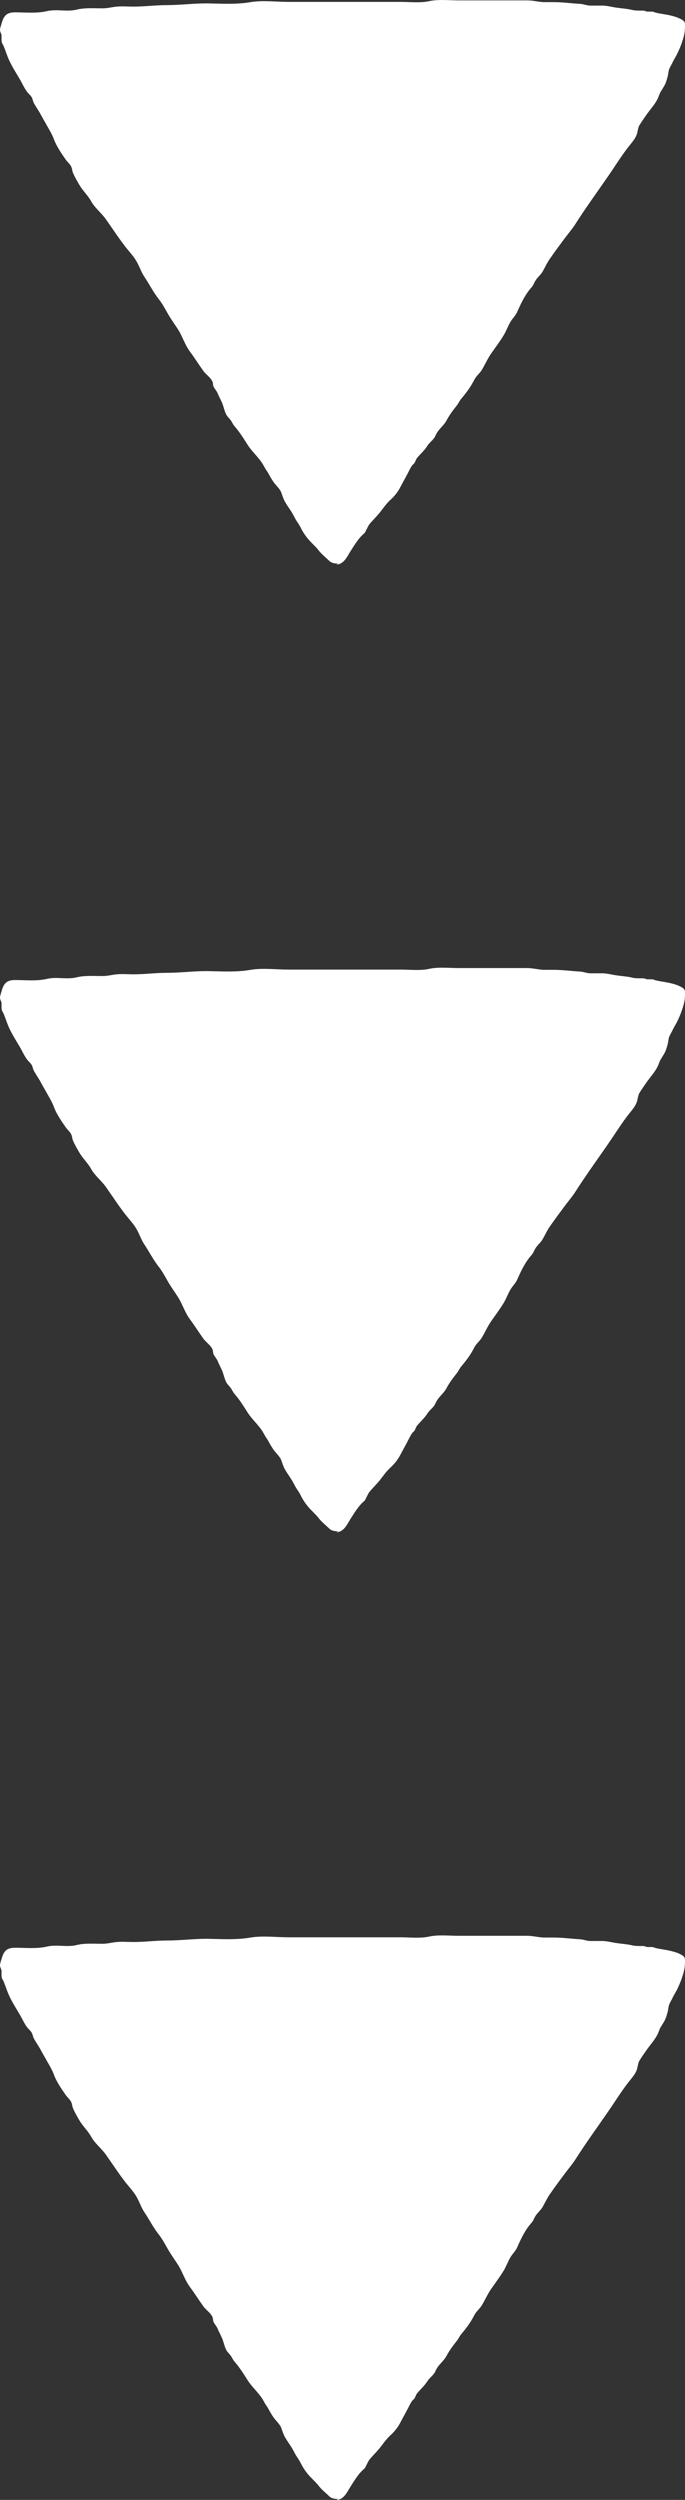
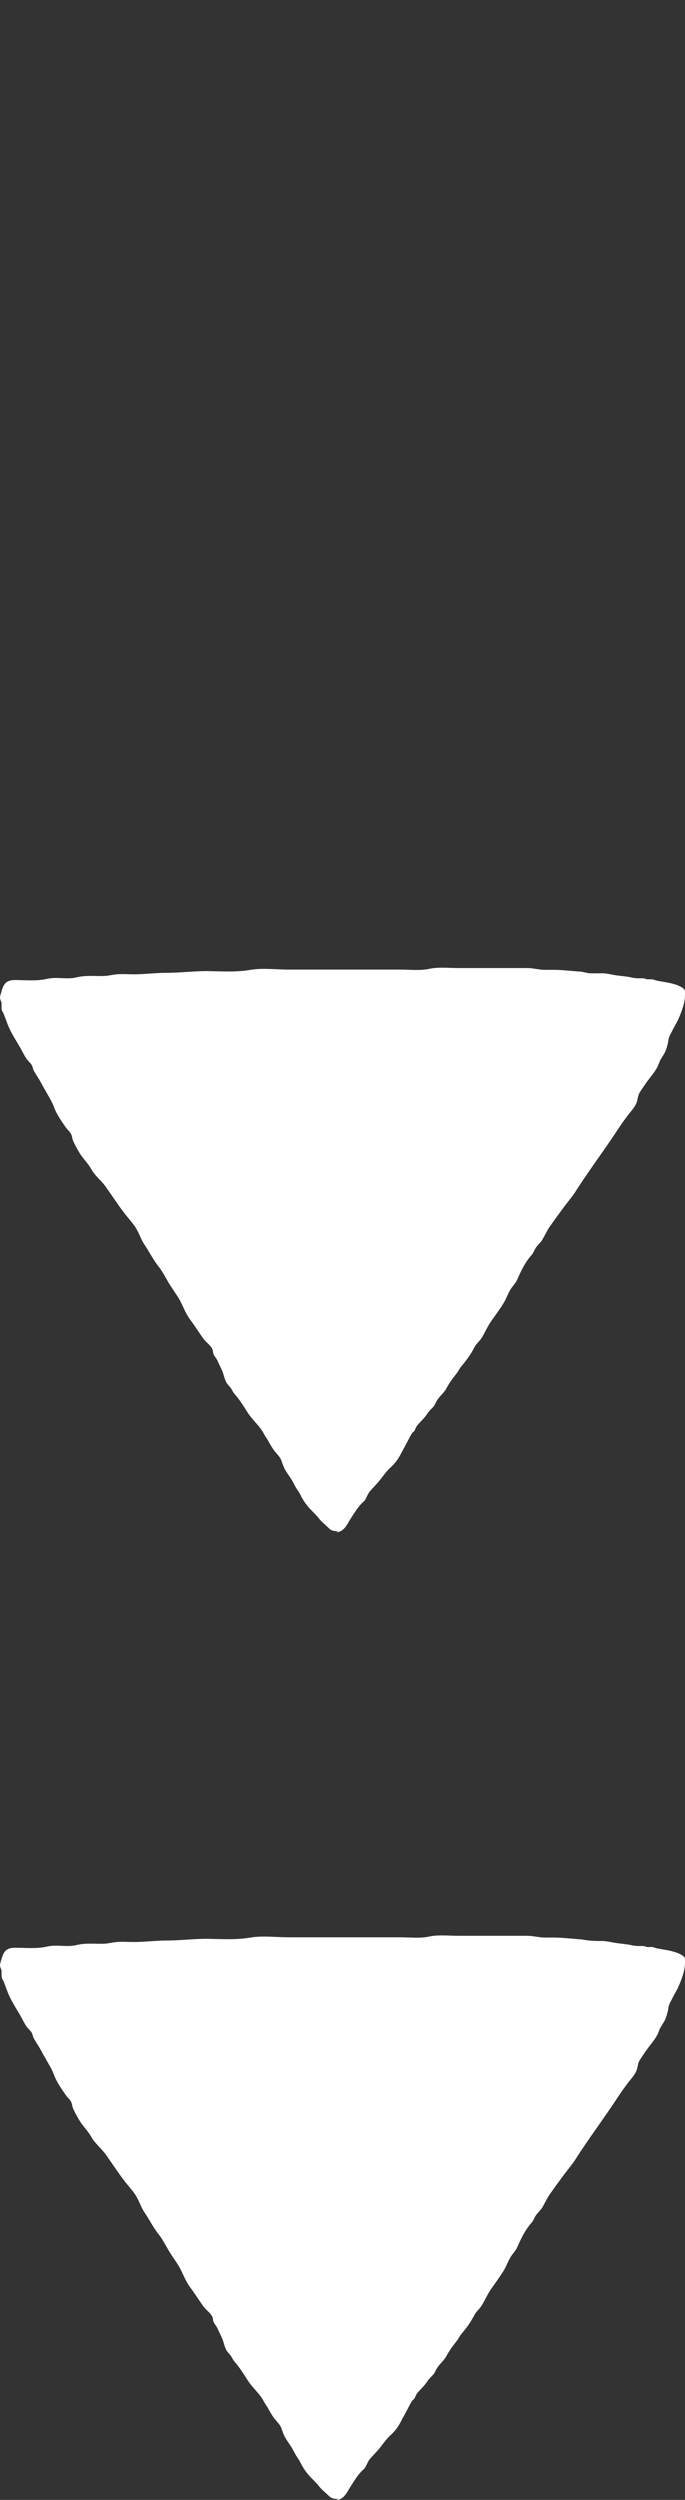
<svg xmlns="http://www.w3.org/2000/svg" width="17" height="62" viewBox="0 0 17 62" fill="none">
  <rect x="0" y="0" width="17" height="62" fill="#333333" stroke="none" />
-   <path d="M8.347 14C8.347 14 8.36 14 8.373 14C8.552 13.975 8.628 13.777 8.705 13.66C8.794 13.524 8.884 13.369 9.005 13.258C9.056 13.214 9.063 13.202 9.088 13.146C9.114 13.097 9.133 13.054 9.165 13.004C9.248 12.905 9.331 12.825 9.414 12.726C9.504 12.615 9.58 12.497 9.689 12.398C9.791 12.305 9.874 12.2 9.938 12.076C9.996 11.965 10.053 11.866 10.111 11.755C10.143 11.693 10.181 11.613 10.219 11.557C10.232 11.532 10.258 11.514 10.277 11.495C10.309 11.452 10.322 11.39 10.354 11.353C10.437 11.254 10.526 11.18 10.603 11.062C10.648 10.988 10.718 10.938 10.769 10.87C10.801 10.827 10.807 10.796 10.833 10.753C10.897 10.635 11.012 10.555 11.076 10.437C11.152 10.295 11.236 10.184 11.338 10.054C11.382 9.998 11.408 9.93 11.459 9.875C11.542 9.776 11.619 9.677 11.689 9.565C11.721 9.51 11.753 9.454 11.779 9.405C11.823 9.324 11.894 9.268 11.945 9.194C12.028 9.064 12.092 8.91 12.181 8.78C12.296 8.613 12.411 8.464 12.514 8.291C12.565 8.198 12.603 8.1 12.654 8.007C12.705 7.908 12.795 7.834 12.839 7.728C12.929 7.524 13.031 7.308 13.184 7.135C13.236 7.079 13.248 7.03 13.287 6.961C13.332 6.887 13.402 6.832 13.453 6.757C13.53 6.627 13.587 6.491 13.677 6.374C13.785 6.219 13.9 6.065 14.015 5.91C14.098 5.799 14.194 5.687 14.271 5.57C14.597 5.056 14.967 4.568 15.3 4.061C15.383 3.937 15.466 3.813 15.555 3.696C15.632 3.591 15.741 3.479 15.792 3.362C15.83 3.275 15.824 3.189 15.868 3.108C15.932 3.003 16.003 2.904 16.073 2.805C16.15 2.7 16.239 2.601 16.303 2.484C16.348 2.409 16.36 2.329 16.405 2.261C16.437 2.211 16.463 2.168 16.495 2.112C16.527 2.051 16.546 1.983 16.565 1.915C16.584 1.853 16.584 1.791 16.603 1.729C16.622 1.667 16.674 1.593 16.699 1.531C16.731 1.469 16.769 1.407 16.801 1.345C16.852 1.24 16.891 1.154 16.929 1.036C16.974 0.906 17 0.795 17 0.659C17 0.603 17.006 0.566 16.974 0.529C16.948 0.498 16.897 0.473 16.859 0.455C16.795 0.424 16.725 0.405 16.654 0.387C16.533 0.356 16.392 0.344 16.271 0.313C16.226 0.3 16.22 0.288 16.169 0.288C16.137 0.288 16.099 0.288 16.067 0.288C16.028 0.288 16.003 0.263 15.964 0.263C15.926 0.263 15.894 0.263 15.856 0.263C15.785 0.263 15.721 0.257 15.651 0.238C15.536 0.214 15.415 0.207 15.293 0.189C15.165 0.17 15.038 0.133 14.91 0.139C14.827 0.139 14.737 0.139 14.654 0.139C14.565 0.139 14.488 0.102 14.399 0.096C14.175 0.084 13.964 0.053 13.741 0.053C13.657 0.053 13.574 0.053 13.491 0.053C13.351 0.047 13.229 0.01 13.082 0.01C12.514 0.01 11.945 0.01 11.382 0.01C11.146 0.01 10.884 -0.021 10.654 0.028C10.43 0.078 10.175 0.047 9.945 0.047L7.165 0.047C6.858 0.047 6.519 0.003 6.219 0.053C5.868 0.115 5.497 0.09 5.133 0.084C4.8 0.084 4.468 0.127 4.136 0.127C3.861 0.127 3.593 0.164 3.312 0.164C3.177 0.164 3.03 0.152 2.896 0.164C2.768 0.177 2.673 0.207 2.538 0.207C2.327 0.207 2.104 0.189 1.906 0.238C1.663 0.3 1.414 0.22 1.171 0.275C0.915 0.337 0.634 0.306 0.372 0.306C0.091 0.306 0.072 0.473 0.008 0.69C-0.011 0.758 0.008 0.783 0.033 0.851C0.046 0.906 0.033 0.956 0.04 1.012C0.04 1.067 0.065 1.086 0.084 1.129C0.123 1.216 0.155 1.321 0.193 1.414C0.27 1.611 0.398 1.803 0.506 1.989C0.557 2.082 0.596 2.168 0.66 2.261C0.692 2.31 0.749 2.354 0.781 2.403C0.813 2.453 0.813 2.508 0.845 2.564C0.89 2.644 0.941 2.719 0.985 2.793C1.03 2.873 1.075 2.96 1.12 3.034C1.196 3.176 1.292 3.319 1.343 3.467C1.407 3.634 1.522 3.801 1.625 3.949C1.669 4.017 1.74 4.067 1.771 4.141C1.791 4.184 1.791 4.234 1.81 4.283C1.855 4.389 1.912 4.487 1.97 4.586C2.053 4.729 2.187 4.852 2.264 4.995C2.353 5.155 2.513 5.279 2.621 5.428C2.788 5.663 2.935 5.891 3.107 6.114C3.209 6.244 3.331 6.368 3.407 6.516C3.471 6.634 3.51 6.757 3.586 6.869C3.714 7.06 3.81 7.258 3.951 7.432C4.027 7.53 4.098 7.66 4.161 7.772C4.245 7.92 4.347 8.056 4.436 8.198C4.538 8.372 4.596 8.563 4.717 8.724C4.832 8.879 4.928 9.033 5.043 9.194C5.101 9.281 5.235 9.367 5.273 9.466C5.293 9.51 5.28 9.553 5.305 9.596C5.331 9.646 5.369 9.689 5.395 9.739C5.414 9.782 5.427 9.819 5.452 9.862C5.471 9.906 5.491 9.943 5.51 9.986C5.555 10.091 5.567 10.202 5.631 10.308C5.657 10.345 5.689 10.376 5.714 10.406C5.759 10.462 5.778 10.524 5.823 10.573C5.944 10.71 6.047 10.877 6.149 11.037C6.251 11.198 6.417 11.341 6.519 11.507C6.545 11.551 6.564 11.588 6.59 11.631C6.609 11.662 6.634 11.693 6.654 11.73C6.698 11.81 6.737 11.879 6.788 11.953C6.852 12.046 6.954 12.126 6.986 12.231C7.012 12.305 7.037 12.38 7.075 12.448C7.12 12.528 7.171 12.596 7.222 12.676C7.267 12.744 7.305 12.825 7.344 12.893C7.382 12.955 7.433 13.023 7.465 13.091C7.529 13.221 7.625 13.357 7.734 13.462C7.791 13.524 7.855 13.579 7.906 13.648C7.983 13.746 8.072 13.815 8.162 13.901C8.219 13.963 8.309 13.981 8.398 13.975" fill="white" />
  <path d="M8.347 38C8.347 38 8.36 38 8.373 38C8.552 37.975 8.628 37.777 8.705 37.66C8.794 37.524 8.884 37.369 9.005 37.258C9.056 37.215 9.063 37.202 9.088 37.147C9.114 37.097 9.133 37.054 9.165 37.004C9.248 36.905 9.331 36.825 9.414 36.726C9.504 36.615 9.58 36.497 9.689 36.398C9.791 36.305 9.874 36.2 9.938 36.077C9.996 35.965 10.053 35.866 10.111 35.755C10.143 35.693 10.181 35.613 10.219 35.557C10.232 35.532 10.258 35.514 10.277 35.495C10.309 35.452 10.322 35.39 10.354 35.353C10.437 35.254 10.526 35.18 10.603 35.062C10.648 34.988 10.718 34.938 10.769 34.87C10.801 34.827 10.807 34.796 10.833 34.753C10.897 34.635 11.012 34.555 11.076 34.437C11.152 34.295 11.236 34.184 11.338 34.054C11.382 33.998 11.408 33.93 11.459 33.875C11.542 33.776 11.619 33.677 11.689 33.565C11.721 33.51 11.753 33.454 11.779 33.405C11.823 33.324 11.894 33.269 11.945 33.194C12.028 33.064 12.092 32.91 12.181 32.78C12.296 32.613 12.411 32.464 12.514 32.291C12.565 32.199 12.603 32.099 12.654 32.007C12.705 31.908 12.795 31.834 12.839 31.728C12.929 31.524 13.031 31.308 13.184 31.135C13.236 31.079 13.248 31.029 13.287 30.962C13.332 30.887 13.402 30.832 13.453 30.757C13.53 30.628 13.587 30.491 13.677 30.374C13.785 30.219 13.9 30.065 14.015 29.91C14.098 29.799 14.194 29.687 14.271 29.57C14.597 29.056 14.967 28.568 15.3 28.061C15.383 27.937 15.466 27.813 15.555 27.696C15.632 27.591 15.741 27.479 15.792 27.362C15.83 27.275 15.824 27.189 15.868 27.108C15.932 27.003 16.003 26.904 16.073 26.805C16.15 26.7 16.239 26.601 16.303 26.483C16.348 26.409 16.36 26.329 16.405 26.261C16.437 26.211 16.463 26.168 16.495 26.112C16.527 26.051 16.546 25.983 16.565 25.915C16.584 25.853 16.584 25.791 16.603 25.729C16.622 25.667 16.674 25.593 16.699 25.531C16.731 25.469 16.769 25.407 16.801 25.346C16.852 25.24 16.891 25.154 16.929 25.036C16.974 24.906 17 24.795 17 24.659C17 24.603 17.006 24.566 16.974 24.529C16.948 24.498 16.897 24.473 16.859 24.455C16.795 24.424 16.725 24.405 16.654 24.387C16.533 24.356 16.392 24.343 16.271 24.313C16.226 24.3 16.22 24.288 16.169 24.288C16.137 24.288 16.099 24.288 16.067 24.288C16.028 24.288 16.003 24.263 15.964 24.263C15.926 24.263 15.894 24.263 15.856 24.263C15.785 24.263 15.721 24.257 15.651 24.238C15.536 24.214 15.415 24.207 15.293 24.189C15.165 24.17 15.038 24.133 14.91 24.139C14.827 24.139 14.737 24.139 14.654 24.139C14.565 24.139 14.488 24.102 14.399 24.096C14.175 24.084 13.964 24.053 13.741 24.053C13.657 24.053 13.574 24.053 13.491 24.053C13.351 24.047 13.229 24.009 13.082 24.009C12.514 24.009 11.945 24.009 11.382 24.009C11.146 24.009 10.884 23.979 10.654 24.028C10.43 24.078 10.175 24.047 9.945 24.047L7.165 24.047C6.858 24.047 6.519 24.003 6.219 24.053C5.868 24.115 5.497 24.09 5.133 24.084C4.8 24.084 4.468 24.127 4.136 24.127C3.861 24.127 3.593 24.164 3.312 24.164C3.177 24.164 3.03 24.152 2.896 24.164C2.768 24.177 2.673 24.207 2.538 24.207C2.327 24.207 2.104 24.189 1.906 24.238C1.663 24.3 1.414 24.22 1.171 24.276C0.915 24.337 0.634 24.306 0.372 24.306C0.091 24.306 0.072 24.473 0.008 24.69C-0.011 24.758 0.008 24.783 0.033 24.851C0.046 24.906 0.033 24.956 0.04 25.012C0.04 25.067 0.065 25.086 0.084 25.129C0.123 25.216 0.155 25.321 0.193 25.413C0.27 25.611 0.398 25.803 0.506 25.989C0.557 26.081 0.596 26.168 0.66 26.261C0.692 26.31 0.749 26.354 0.781 26.403C0.813 26.453 0.813 26.508 0.845 26.564C0.89 26.644 0.941 26.719 0.985 26.793C1.03 26.873 1.075 26.96 1.12 27.034C1.196 27.176 1.292 27.319 1.343 27.467C1.407 27.634 1.522 27.801 1.625 27.949C1.669 28.017 1.74 28.067 1.771 28.141C1.791 28.184 1.791 28.234 1.81 28.283C1.855 28.389 1.912 28.488 1.97 28.586C2.053 28.729 2.187 28.852 2.264 28.995C2.353 29.155 2.513 29.279 2.621 29.428C2.788 29.663 2.935 29.892 3.107 30.114C3.209 30.244 3.331 30.368 3.407 30.516C3.471 30.634 3.51 30.757 3.586 30.869C3.714 31.06 3.81 31.258 3.951 31.431C4.027 31.53 4.098 31.66 4.161 31.772C4.245 31.92 4.347 32.056 4.436 32.199C4.538 32.372 4.596 32.563 4.717 32.724C4.832 32.879 4.928 33.033 5.043 33.194C5.101 33.281 5.235 33.367 5.273 33.466C5.293 33.51 5.28 33.553 5.305 33.596C5.331 33.646 5.369 33.689 5.395 33.739C5.414 33.782 5.427 33.819 5.452 33.862C5.471 33.906 5.491 33.943 5.51 33.986C5.555 34.091 5.567 34.202 5.631 34.308C5.657 34.345 5.689 34.376 5.714 34.407C5.759 34.462 5.778 34.524 5.823 34.574C5.944 34.71 6.047 34.877 6.149 35.037C6.251 35.198 6.417 35.34 6.519 35.507C6.545 35.551 6.564 35.588 6.59 35.631C6.609 35.662 6.634 35.693 6.654 35.73C6.698 35.81 6.737 35.879 6.788 35.953C6.852 36.045 6.954 36.126 6.986 36.231C7.012 36.305 7.037 36.38 7.075 36.448C7.12 36.528 7.171 36.596 7.222 36.676C7.267 36.744 7.305 36.825 7.344 36.893C7.382 36.955 7.433 37.023 7.465 37.091C7.529 37.221 7.625 37.357 7.734 37.462C7.791 37.524 7.855 37.579 7.906 37.648C7.983 37.746 8.072 37.815 8.162 37.901C8.219 37.963 8.309 37.981 8.398 37.975" fill="white" />
-   <path d="M8.347 62C8.347 62 8.36 62 8.373 62C8.552 61.975 8.628 61.777 8.705 61.66C8.794 61.524 8.884 61.369 9.005 61.258C9.056 61.215 9.063 61.202 9.088 61.147C9.114 61.097 9.133 61.054 9.165 61.004C9.248 60.905 9.331 60.825 9.414 60.726C9.504 60.615 9.58 60.497 9.689 60.398C9.791 60.305 9.874 60.2 9.938 60.077C9.996 59.965 10.053 59.866 10.111 59.755C10.143 59.693 10.181 59.613 10.219 59.557C10.232 59.532 10.258 59.514 10.277 59.495C10.309 59.452 10.322 59.39 10.354 59.353C10.437 59.254 10.526 59.18 10.603 59.062C10.648 58.988 10.718 58.938 10.769 58.87C10.801 58.827 10.807 58.796 10.833 58.753C10.897 58.635 11.012 58.555 11.076 58.437C11.152 58.295 11.236 58.184 11.338 58.054C11.382 57.998 11.408 57.93 11.459 57.875C11.542 57.776 11.619 57.677 11.689 57.565C11.721 57.51 11.753 57.454 11.779 57.405C11.823 57.324 11.894 57.269 11.945 57.194C12.028 57.064 12.092 56.91 12.181 56.78C12.296 56.613 12.411 56.464 12.514 56.291C12.565 56.199 12.603 56.099 12.654 56.007C12.705 55.908 12.795 55.834 12.839 55.728C12.929 55.524 13.031 55.308 13.184 55.135C13.236 55.079 13.248 55.029 13.287 54.962C13.332 54.887 13.402 54.832 13.453 54.757C13.53 54.627 13.587 54.491 13.677 54.374C13.785 54.219 13.9 54.065 14.015 53.91C14.098 53.799 14.194 53.687 14.271 53.57C14.597 53.056 14.967 52.568 15.3 52.061C15.383 51.937 15.466 51.813 15.555 51.696C15.632 51.591 15.741 51.479 15.792 51.362C15.83 51.275 15.824 51.189 15.868 51.108C15.932 51.003 16.003 50.904 16.073 50.805C16.15 50.7 16.239 50.601 16.303 50.483C16.348 50.409 16.36 50.329 16.405 50.261C16.437 50.211 16.463 50.168 16.495 50.112C16.527 50.051 16.546 49.983 16.565 49.914C16.584 49.853 16.584 49.791 16.603 49.729C16.622 49.667 16.674 49.593 16.699 49.531C16.731 49.469 16.769 49.407 16.801 49.346C16.852 49.24 16.891 49.154 16.929 49.036C16.974 48.906 17 48.795 17 48.659C17 48.603 17.006 48.566 16.974 48.529C16.948 48.498 16.897 48.473 16.859 48.455C16.795 48.424 16.725 48.405 16.654 48.387C16.533 48.356 16.392 48.343 16.271 48.313C16.226 48.3 16.22 48.288 16.169 48.288C16.137 48.288 16.099 48.288 16.067 48.288C16.028 48.288 16.003 48.263 15.964 48.263C15.926 48.263 15.894 48.263 15.856 48.263C15.785 48.263 15.721 48.257 15.651 48.238C15.536 48.214 15.415 48.208 15.293 48.189C15.165 48.17 15.038 48.133 14.91 48.139C14.827 48.139 14.737 48.139 14.654 48.139C14.565 48.139 14.488 48.102 14.399 48.096C14.175 48.084 13.964 48.053 13.741 48.053C13.657 48.053 13.574 48.053 13.491 48.053C13.351 48.047 13.229 48.01 13.082 48.01C12.514 48.01 11.945 48.01 11.382 48.01C11.146 48.01 10.884 47.979 10.654 48.028C10.43 48.078 10.175 48.047 9.945 48.047L7.165 48.047C6.858 48.047 6.519 48.003 6.219 48.053C5.868 48.115 5.497 48.09 5.133 48.084C4.8 48.084 4.468 48.127 4.136 48.127C3.861 48.127 3.593 48.164 3.312 48.164C3.177 48.164 3.03 48.152 2.896 48.164C2.768 48.176 2.673 48.208 2.538 48.208C2.327 48.208 2.104 48.189 1.906 48.238C1.663 48.3 1.414 48.22 1.171 48.276C0.915 48.337 0.634 48.306 0.372 48.306C0.091 48.306 0.072 48.473 0.008 48.69C-0.011 48.758 0.008 48.783 0.033 48.851C0.046 48.906 0.033 48.956 0.04 49.011C0.04 49.067 0.065 49.086 0.084 49.129C0.123 49.216 0.155 49.321 0.193 49.413C0.27 49.611 0.398 49.803 0.506 49.989C0.557 50.081 0.596 50.168 0.66 50.261C0.692 50.31 0.749 50.354 0.781 50.403C0.813 50.453 0.813 50.508 0.845 50.564C0.89 50.644 0.941 50.719 0.985 50.793C1.03 50.873 1.075 50.96 1.12 51.034C1.196 51.176 1.292 51.319 1.343 51.467C1.407 51.634 1.522 51.801 1.625 51.949C1.669 52.017 1.74 52.067 1.771 52.141C1.791 52.184 1.791 52.234 1.81 52.283C1.855 52.389 1.912 52.487 1.97 52.586C2.053 52.729 2.187 52.852 2.264 52.995C2.353 53.156 2.513 53.279 2.621 53.428C2.788 53.663 2.935 53.892 3.107 54.114C3.209 54.244 3.331 54.368 3.407 54.516C3.471 54.634 3.51 54.757 3.586 54.869C3.714 55.06 3.81 55.258 3.951 55.431C4.027 55.531 4.098 55.66 4.161 55.772C4.245 55.92 4.347 56.056 4.436 56.199C4.538 56.372 4.596 56.563 4.717 56.724C4.832 56.879 4.928 57.033 5.043 57.194C5.101 57.281 5.235 57.367 5.273 57.466C5.293 57.51 5.28 57.553 5.305 57.596C5.331 57.646 5.369 57.689 5.395 57.739C5.414 57.782 5.427 57.819 5.452 57.862C5.471 57.906 5.491 57.943 5.51 57.986C5.555 58.091 5.567 58.202 5.631 58.308C5.657 58.345 5.689 58.376 5.714 58.407C5.759 58.462 5.778 58.524 5.823 58.574C5.944 58.71 6.047 58.877 6.149 59.037C6.251 59.198 6.417 59.34 6.519 59.507C6.545 59.551 6.564 59.588 6.59 59.631C6.609 59.662 6.634 59.693 6.654 59.73C6.698 59.81 6.737 59.879 6.788 59.953C6.852 60.045 6.954 60.126 6.986 60.231C7.012 60.305 7.037 60.38 7.075 60.448C7.12 60.528 7.171 60.596 7.222 60.676C7.267 60.744 7.305 60.825 7.344 60.893C7.382 60.955 7.433 61.023 7.465 61.091C7.529 61.221 7.625 61.357 7.734 61.462C7.791 61.524 7.855 61.579 7.906 61.648C7.983 61.746 8.072 61.815 8.162 61.901C8.219 61.963 8.309 61.981 8.398 61.975" fill="white" />
+   <path d="M8.347 62C8.347 62 8.36 62 8.373 62C8.552 61.975 8.628 61.777 8.705 61.66C8.794 61.524 8.884 61.369 9.005 61.258C9.056 61.215 9.063 61.202 9.088 61.147C9.114 61.097 9.133 61.054 9.165 61.004C9.248 60.905 9.331 60.825 9.414 60.726C9.504 60.615 9.58 60.497 9.689 60.398C9.791 60.305 9.874 60.2 9.938 60.077C9.996 59.965 10.053 59.866 10.111 59.755C10.143 59.693 10.181 59.613 10.219 59.557C10.232 59.532 10.258 59.514 10.277 59.495C10.309 59.452 10.322 59.39 10.354 59.353C10.437 59.254 10.526 59.18 10.603 59.062C10.648 58.988 10.718 58.938 10.769 58.87C10.801 58.827 10.807 58.796 10.833 58.753C10.897 58.635 11.012 58.555 11.076 58.437C11.152 58.295 11.236 58.184 11.338 58.054C11.382 57.998 11.408 57.93 11.459 57.875C11.542 57.776 11.619 57.677 11.689 57.565C11.721 57.51 11.753 57.454 11.779 57.405C11.823 57.324 11.894 57.269 11.945 57.194C12.028 57.064 12.092 56.91 12.181 56.78C12.296 56.613 12.411 56.464 12.514 56.291C12.565 56.199 12.603 56.099 12.654 56.007C12.705 55.908 12.795 55.834 12.839 55.728C12.929 55.524 13.031 55.308 13.184 55.135C13.236 55.079 13.248 55.029 13.287 54.962C13.332 54.887 13.402 54.832 13.453 54.757C13.53 54.627 13.587 54.491 13.677 54.374C13.785 54.219 13.9 54.065 14.015 53.91C14.098 53.799 14.194 53.687 14.271 53.57C14.597 53.056 14.967 52.568 15.3 52.061C15.383 51.937 15.466 51.813 15.555 51.696C15.632 51.591 15.741 51.479 15.792 51.362C15.83 51.275 15.824 51.189 15.868 51.108C15.932 51.003 16.003 50.904 16.073 50.805C16.15 50.7 16.239 50.601 16.303 50.483C16.348 50.409 16.36 50.329 16.405 50.261C16.437 50.211 16.463 50.168 16.495 50.112C16.527 50.051 16.546 49.983 16.565 49.914C16.584 49.853 16.584 49.791 16.603 49.729C16.622 49.667 16.674 49.593 16.699 49.531C16.731 49.469 16.769 49.407 16.801 49.346C16.852 49.24 16.891 49.154 16.929 49.036C16.974 48.906 17 48.795 17 48.659C17 48.603 17.006 48.566 16.974 48.529C16.948 48.498 16.897 48.473 16.859 48.455C16.795 48.424 16.725 48.405 16.654 48.387C16.533 48.356 16.392 48.343 16.271 48.313C16.226 48.3 16.22 48.288 16.169 48.288C16.137 48.288 16.099 48.288 16.067 48.288C16.028 48.288 16.003 48.263 15.964 48.263C15.926 48.263 15.894 48.263 15.856 48.263C15.785 48.263 15.721 48.257 15.651 48.238C15.536 48.214 15.415 48.208 15.293 48.189C15.165 48.17 15.038 48.133 14.91 48.139C14.565 48.139 14.488 48.102 14.399 48.096C14.175 48.084 13.964 48.053 13.741 48.053C13.657 48.053 13.574 48.053 13.491 48.053C13.351 48.047 13.229 48.01 13.082 48.01C12.514 48.01 11.945 48.01 11.382 48.01C11.146 48.01 10.884 47.979 10.654 48.028C10.43 48.078 10.175 48.047 9.945 48.047L7.165 48.047C6.858 48.047 6.519 48.003 6.219 48.053C5.868 48.115 5.497 48.09 5.133 48.084C4.8 48.084 4.468 48.127 4.136 48.127C3.861 48.127 3.593 48.164 3.312 48.164C3.177 48.164 3.03 48.152 2.896 48.164C2.768 48.176 2.673 48.208 2.538 48.208C2.327 48.208 2.104 48.189 1.906 48.238C1.663 48.3 1.414 48.22 1.171 48.276C0.915 48.337 0.634 48.306 0.372 48.306C0.091 48.306 0.072 48.473 0.008 48.69C-0.011 48.758 0.008 48.783 0.033 48.851C0.046 48.906 0.033 48.956 0.04 49.011C0.04 49.067 0.065 49.086 0.084 49.129C0.123 49.216 0.155 49.321 0.193 49.413C0.27 49.611 0.398 49.803 0.506 49.989C0.557 50.081 0.596 50.168 0.66 50.261C0.692 50.31 0.749 50.354 0.781 50.403C0.813 50.453 0.813 50.508 0.845 50.564C0.89 50.644 0.941 50.719 0.985 50.793C1.03 50.873 1.075 50.96 1.12 51.034C1.196 51.176 1.292 51.319 1.343 51.467C1.407 51.634 1.522 51.801 1.625 51.949C1.669 52.017 1.74 52.067 1.771 52.141C1.791 52.184 1.791 52.234 1.81 52.283C1.855 52.389 1.912 52.487 1.97 52.586C2.053 52.729 2.187 52.852 2.264 52.995C2.353 53.156 2.513 53.279 2.621 53.428C2.788 53.663 2.935 53.892 3.107 54.114C3.209 54.244 3.331 54.368 3.407 54.516C3.471 54.634 3.51 54.757 3.586 54.869C3.714 55.06 3.81 55.258 3.951 55.431C4.027 55.531 4.098 55.66 4.161 55.772C4.245 55.92 4.347 56.056 4.436 56.199C4.538 56.372 4.596 56.563 4.717 56.724C4.832 56.879 4.928 57.033 5.043 57.194C5.101 57.281 5.235 57.367 5.273 57.466C5.293 57.51 5.28 57.553 5.305 57.596C5.331 57.646 5.369 57.689 5.395 57.739C5.414 57.782 5.427 57.819 5.452 57.862C5.471 57.906 5.491 57.943 5.51 57.986C5.555 58.091 5.567 58.202 5.631 58.308C5.657 58.345 5.689 58.376 5.714 58.407C5.759 58.462 5.778 58.524 5.823 58.574C5.944 58.71 6.047 58.877 6.149 59.037C6.251 59.198 6.417 59.34 6.519 59.507C6.545 59.551 6.564 59.588 6.59 59.631C6.609 59.662 6.634 59.693 6.654 59.73C6.698 59.81 6.737 59.879 6.788 59.953C6.852 60.045 6.954 60.126 6.986 60.231C7.012 60.305 7.037 60.38 7.075 60.448C7.12 60.528 7.171 60.596 7.222 60.676C7.267 60.744 7.305 60.825 7.344 60.893C7.382 60.955 7.433 61.023 7.465 61.091C7.529 61.221 7.625 61.357 7.734 61.462C7.791 61.524 7.855 61.579 7.906 61.648C7.983 61.746 8.072 61.815 8.162 61.901C8.219 61.963 8.309 61.981 8.398 61.975" fill="white" />
</svg>